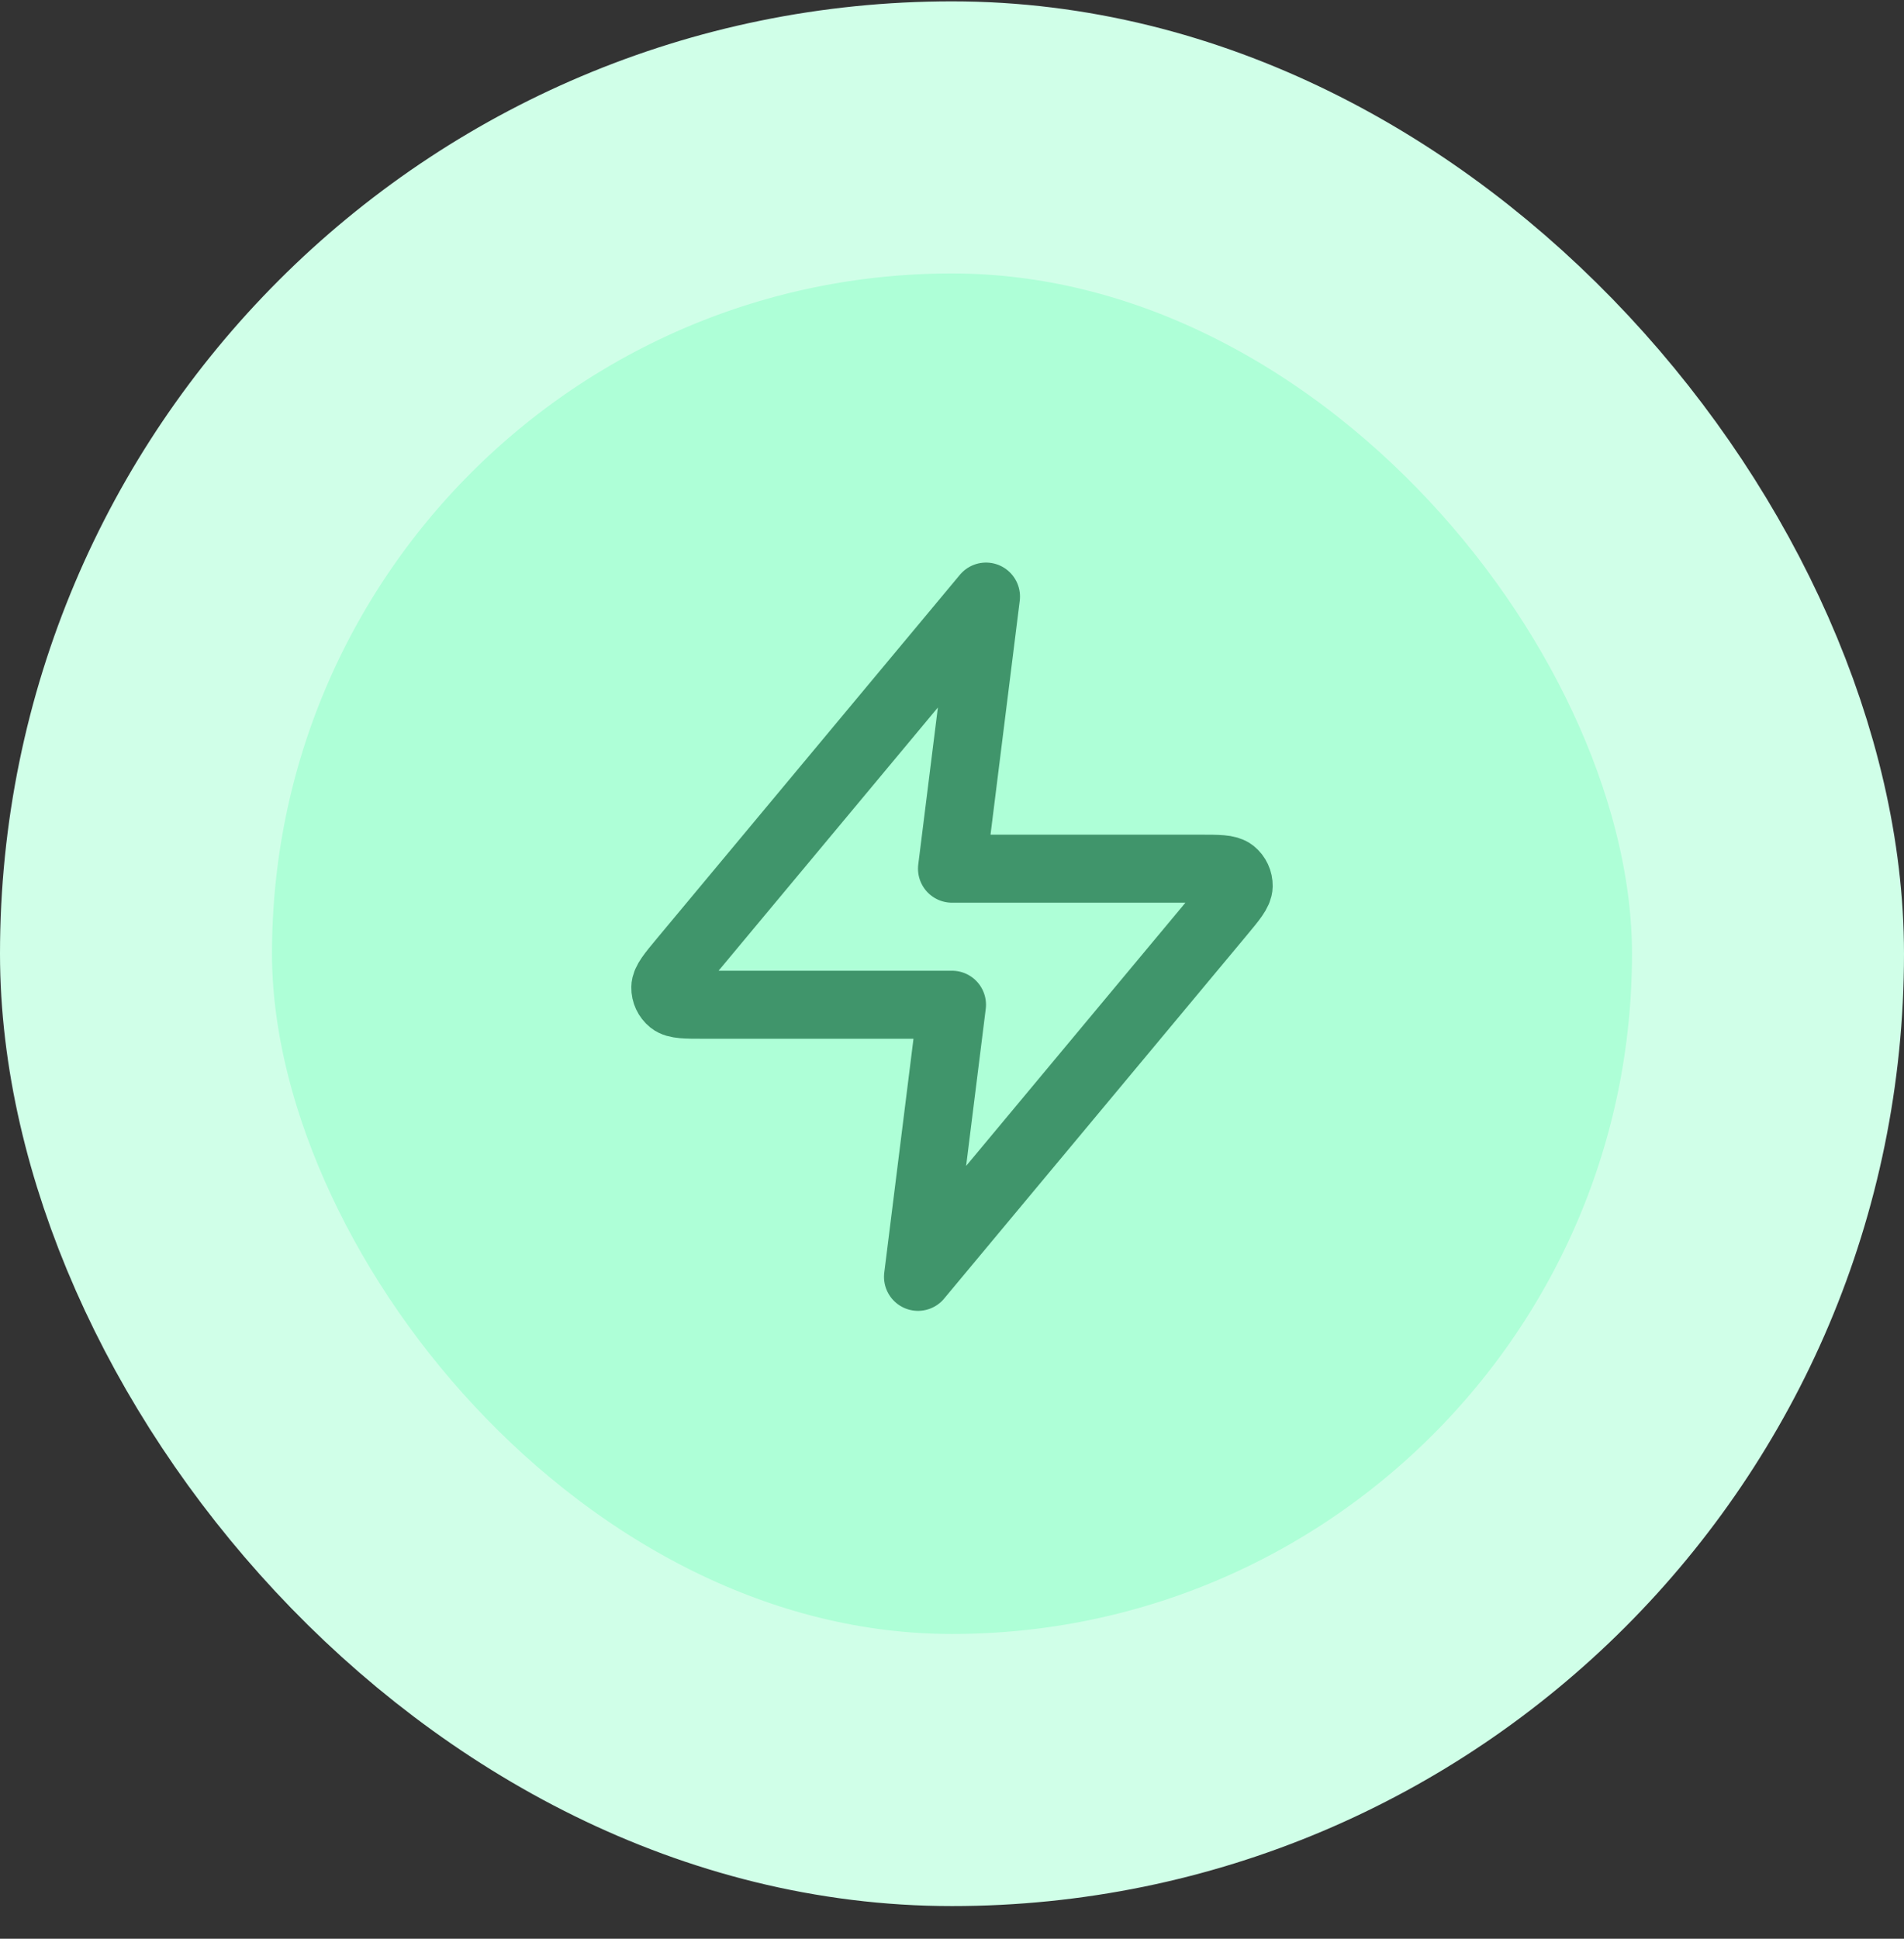
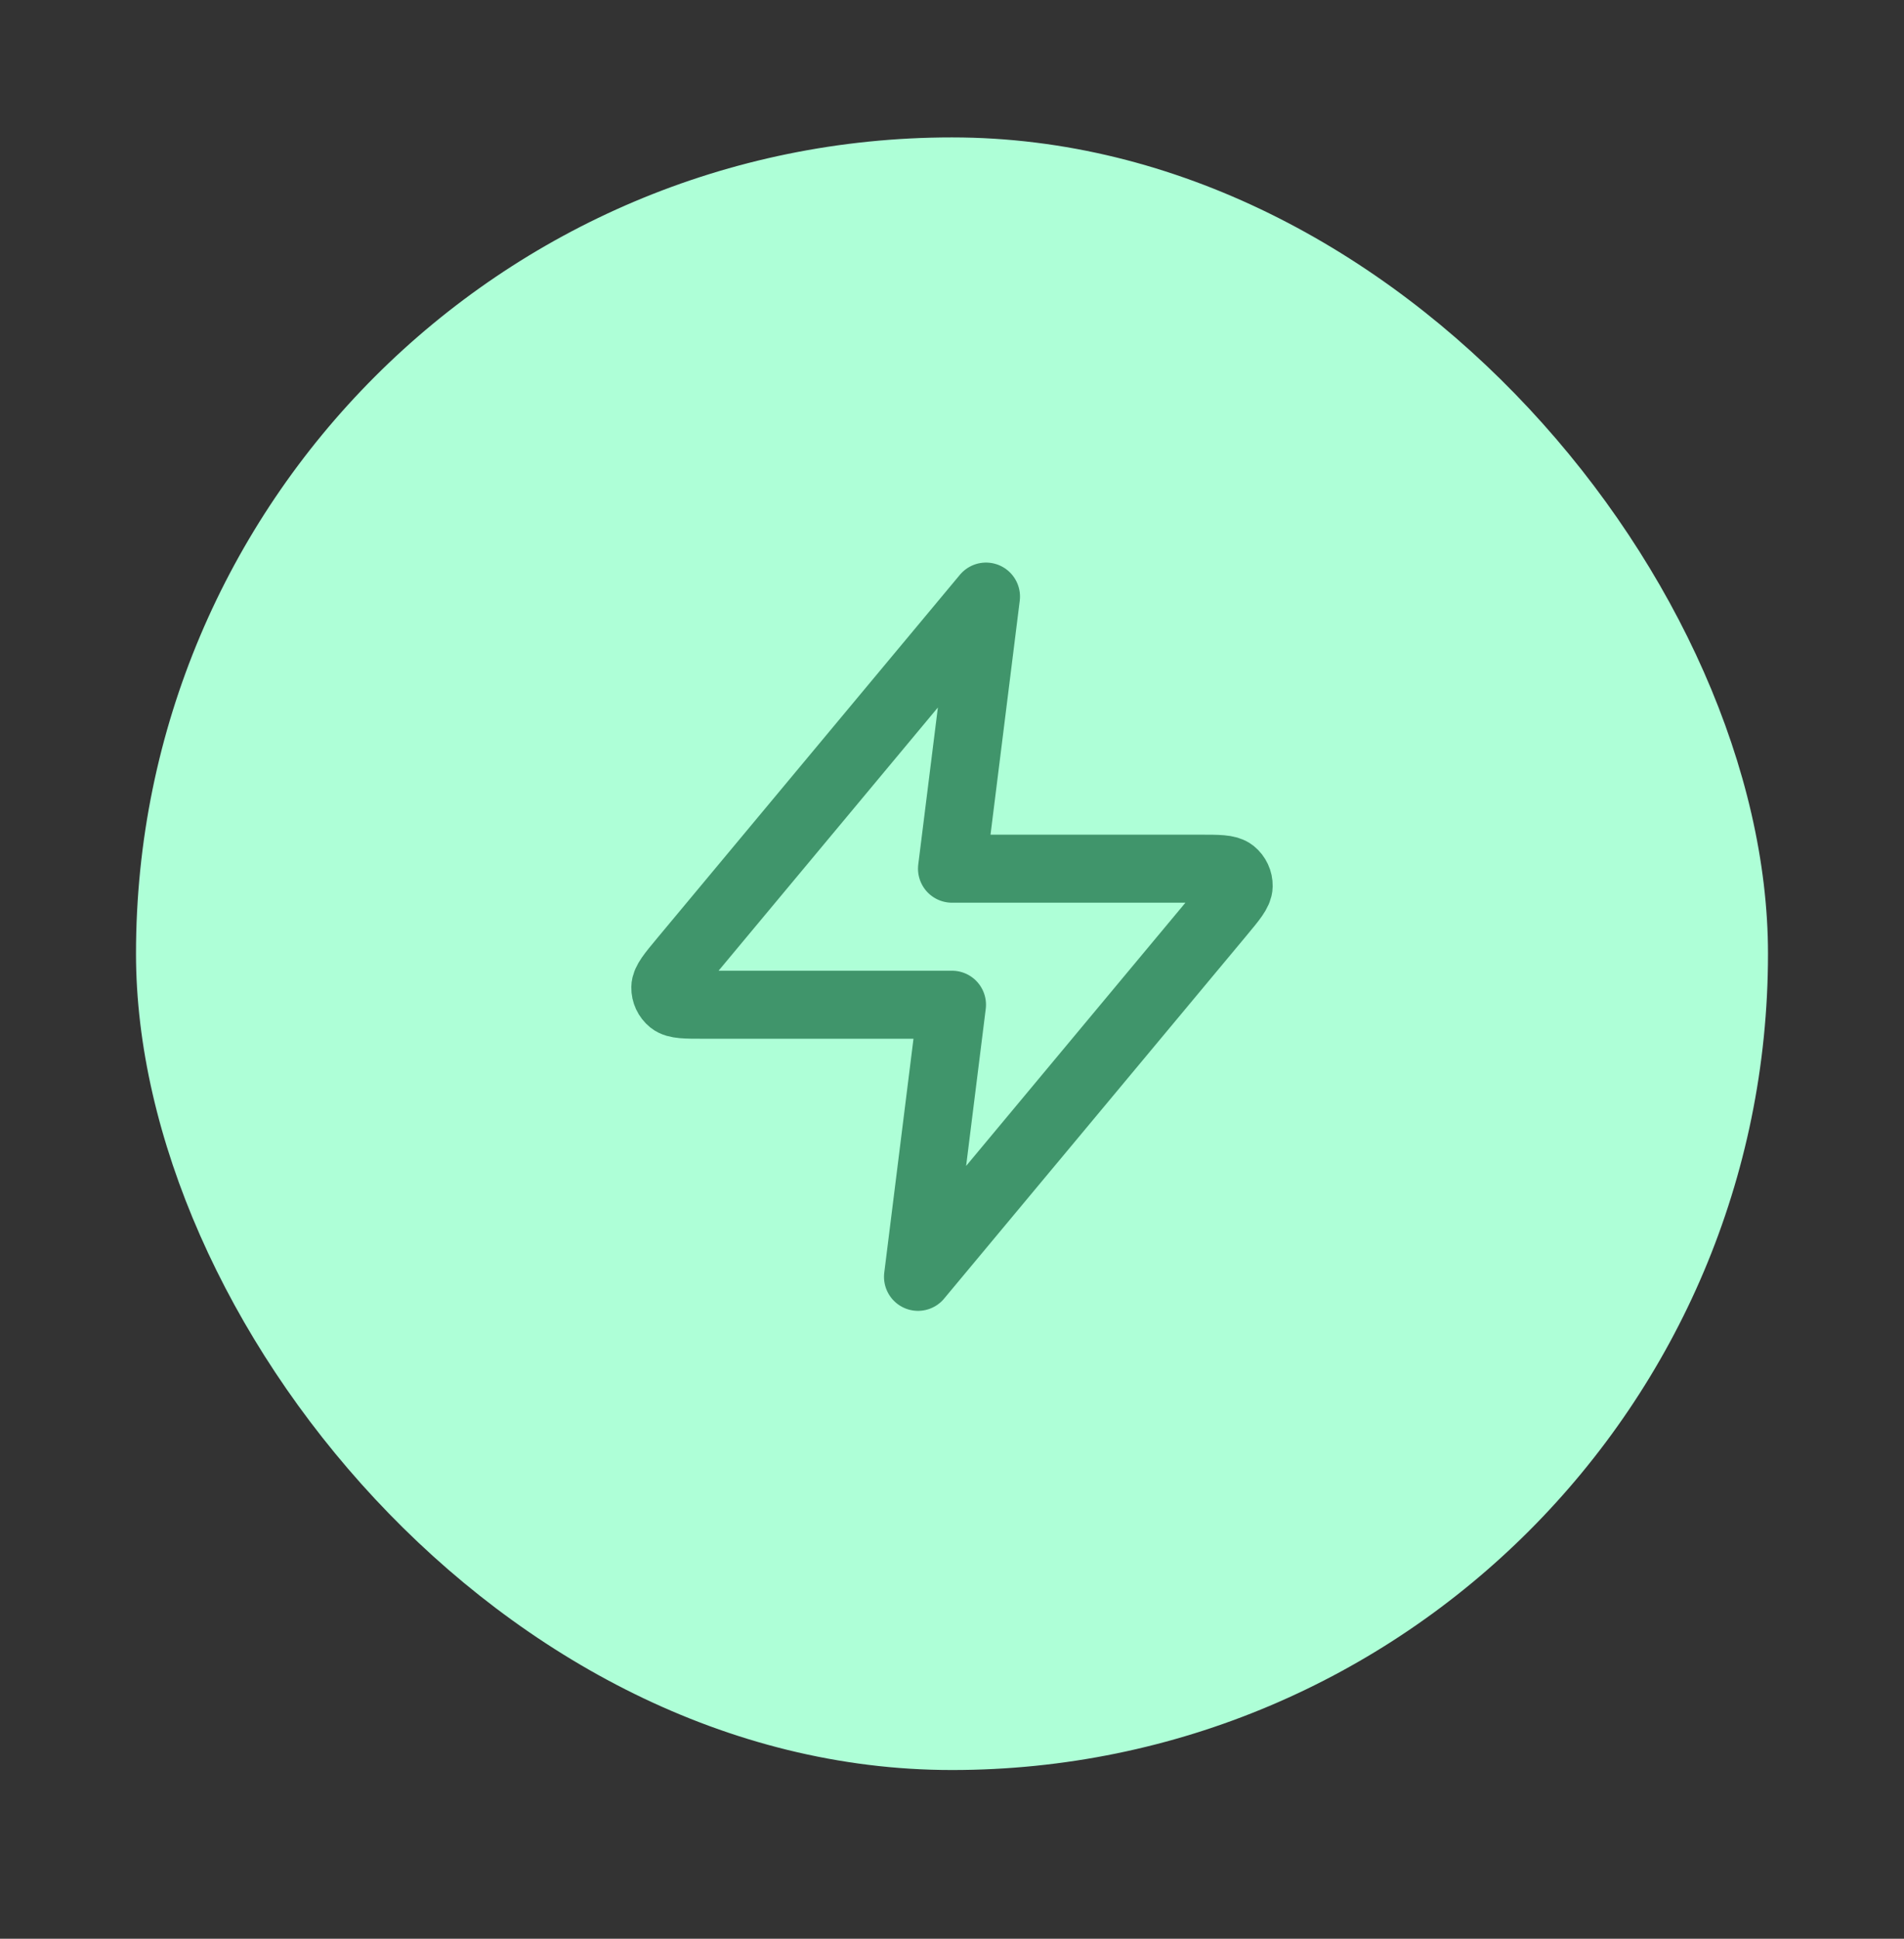
<svg xmlns="http://www.w3.org/2000/svg" width="56" height="57" viewBox="0 0 56 57" fill="none">
  <rect x="0" y="0" width="56" height="57" fill="#333333" stroke="none" />
  <rect x="4" y="4.04" width="48" height="48" rx="24" fill="#AEFFD7" />
-   <rect x="4" y="4.04" width="48" height="48" rx="24" stroke="#D0FFE8" stroke-width="8" />
-   <path d="M29 17.54L20.093 28.228C19.745 28.646 19.57 28.856 19.568 29.032C19.565 29.186 19.634 29.332 19.753 29.429C19.891 29.54 20.163 29.54 20.708 29.54H28L27 37.54L35.907 26.852C36.255 26.434 36.43 26.224 36.432 26.048C36.435 25.894 36.366 25.748 36.247 25.651C36.109 25.54 35.837 25.54 35.292 25.54H28L29 17.54Z" stroke="#40956B" stroke-width="2" stroke-linecap="round" stroke-linejoin="round" />
+   <path d="M29 17.54L20.093 28.228C19.745 28.646 19.57 28.856 19.568 29.032C19.565 29.186 19.634 29.332 19.753 29.429C19.891 29.54 20.163 29.54 20.708 29.54H28L27 37.54L35.907 26.852C36.255 26.434 36.43 26.224 36.432 26.048C36.435 25.894 36.366 25.748 36.247 25.651C36.109 25.54 35.837 25.54 35.292 25.54H28L29 17.54" stroke="#40956B" stroke-width="2" stroke-linecap="round" stroke-linejoin="round" />
</svg>